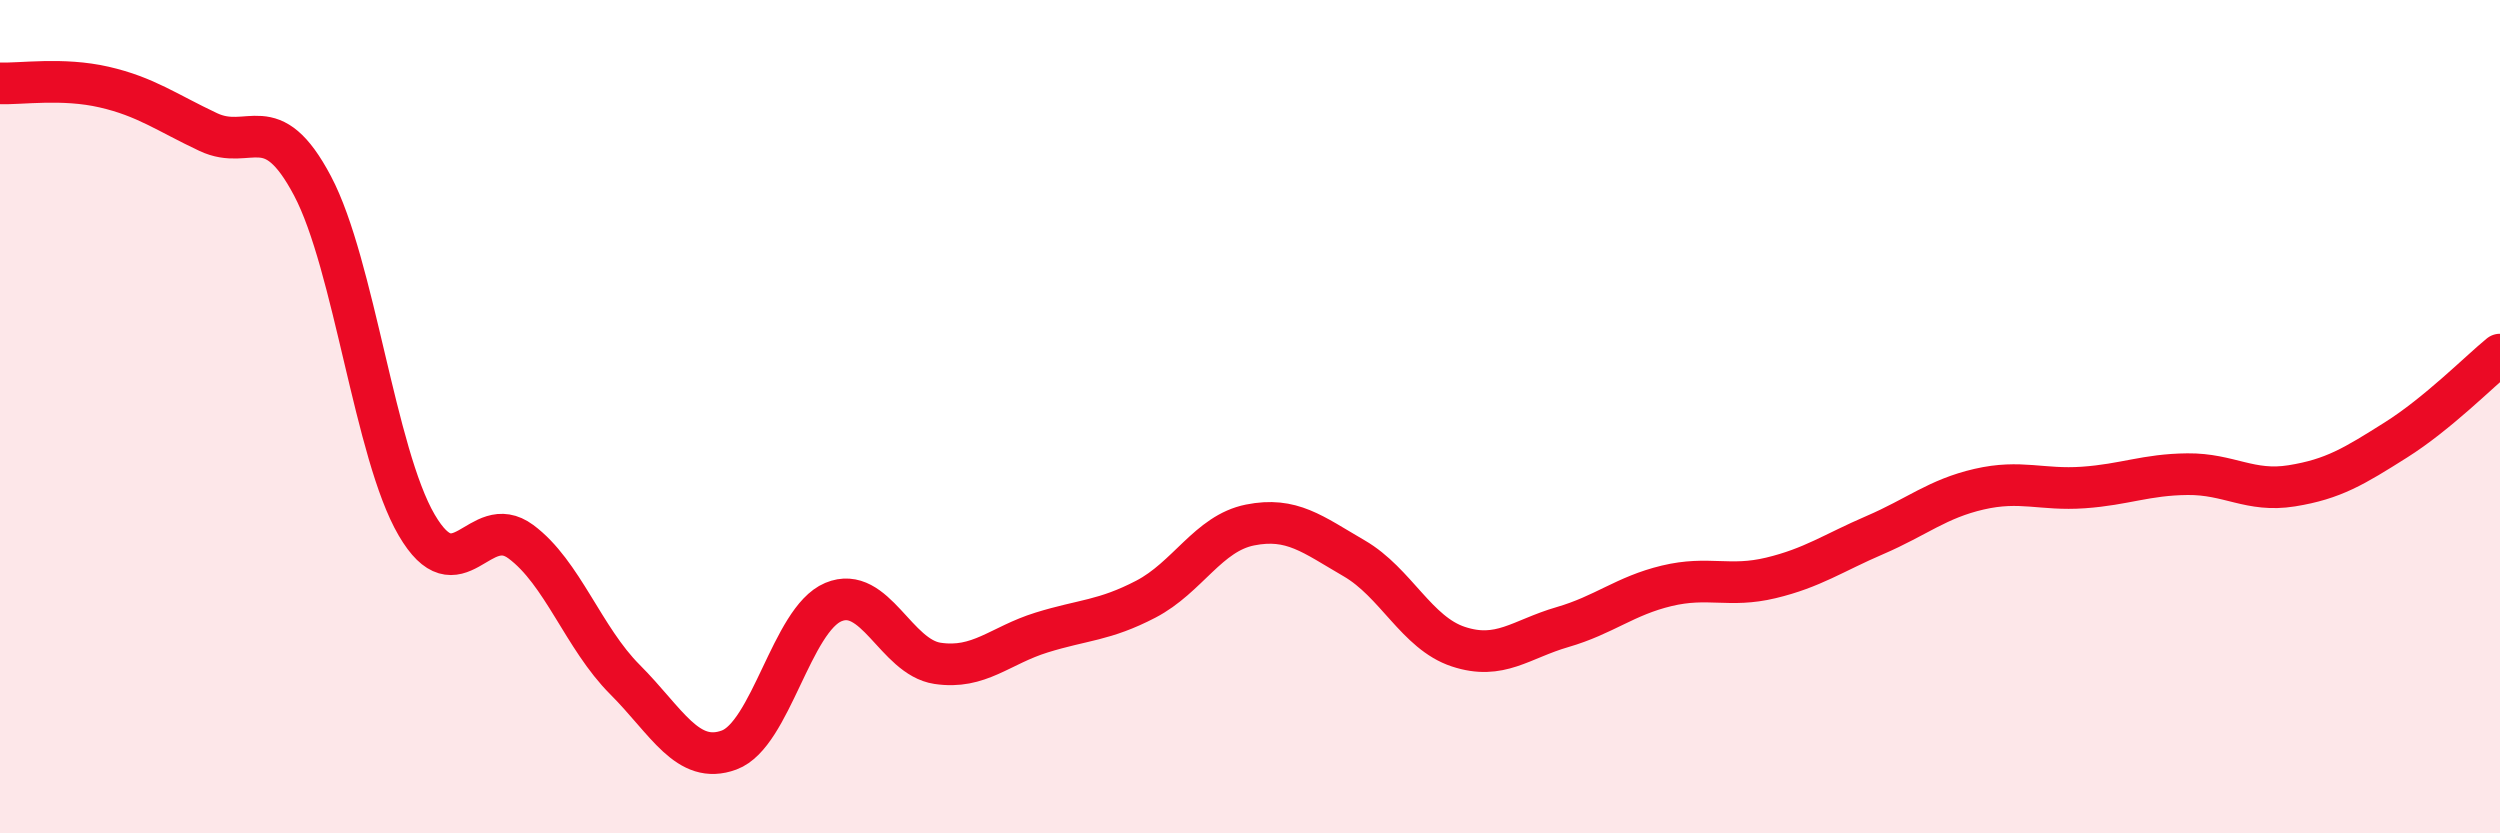
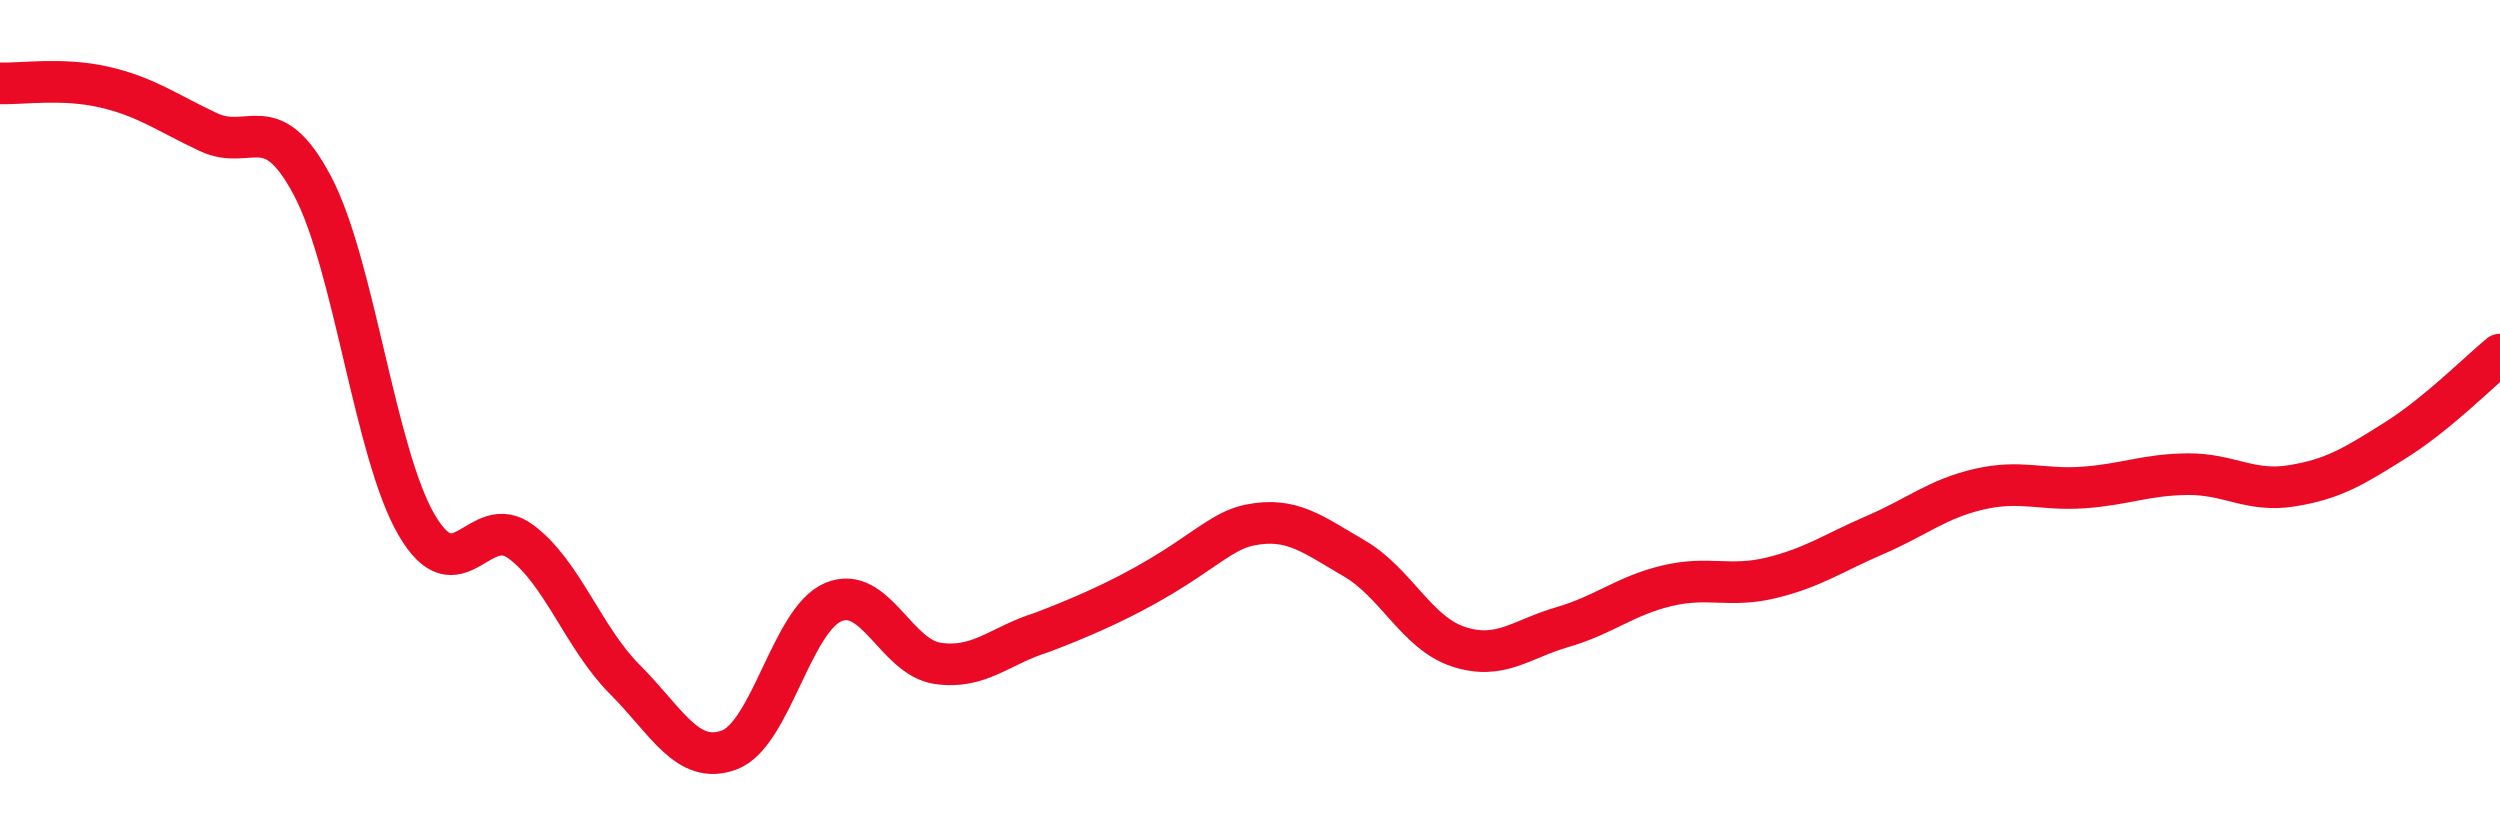
<svg xmlns="http://www.w3.org/2000/svg" width="60" height="20" viewBox="0 0 60 20">
-   <path d="M 0,2 C 0.5,2.02 1.5,1.86 2.5,2.09 C 3.5,2.32 4,2.7 5,3.17 C 6,3.64 6.5,2.57 7.5,4.46 C 8.5,6.35 9,10.89 10,12.6 C 11,14.31 11.5,12.26 12.5,13 C 13.5,13.74 14,15.31 15,16.31 C 16,17.31 16.5,18.37 17.5,18 C 18.5,17.63 19,14.87 20,14.45 C 21,14.03 21.5,15.77 22.5,15.92 C 23.5,16.07 24,15.49 25,15.18 C 26,14.87 26.5,14.9 27.5,14.38 C 28.5,13.86 29,12.8 30,12.6 C 31,12.4 31.5,12.82 32.5,13.4 C 33.5,13.98 34,15.19 35,15.52 C 36,15.85 36.5,15.34 37.5,15.05 C 38.5,14.76 39,14.3 40,14.06 C 41,13.82 41.5,14.11 42.5,13.87 C 43.5,13.63 44,13.27 45,12.84 C 46,12.41 46.5,11.97 47.5,11.74 C 48.5,11.51 49,11.77 50,11.7 C 51,11.63 51.5,11.39 52.5,11.38 C 53.5,11.37 54,11.82 55,11.66 C 56,11.5 56.5,11.19 57.5,10.56 C 58.5,9.93 59.5,8.92 60,8.51L60 20L0 20Z" fill="#EB0A25" opacity="0.1" stroke-linecap="round" stroke-linejoin="round" />
-   <path d="M 0,2 C 0.5,2.02 1.5,1.86 2.5,2.09 C 3.5,2.32 4,2.7 5,3.17 C 6,3.64 6.5,2.57 7.5,4.46 C 8.5,6.35 9,10.89 10,12.6 C 11,14.31 11.5,12.26 12.5,13 C 13.5,13.74 14,15.31 15,16.31 C 16,17.31 16.5,18.37 17.5,18 C 18.5,17.63 19,14.87 20,14.45 C 21,14.03 21.5,15.77 22.5,15.92 C 23.5,16.07 24,15.49 25,15.18 C 26,14.87 26.5,14.9 27.5,14.38 C 28.5,13.86 29,12.8 30,12.6 C 31,12.4 31.5,12.82 32.5,13.4 C 33.5,13.98 34,15.19 35,15.52 C 36,15.85 36.5,15.34 37.5,15.05 C 38.5,14.76 39,14.3 40,14.06 C 41,13.82 41.5,14.11 42.5,13.87 C 43.5,13.63 44,13.27 45,12.84 C 46,12.41 46.5,11.97 47.5,11.74 C 48.5,11.51 49,11.77 50,11.7 C 51,11.63 51.5,11.39 52.5,11.38 C 53.5,11.37 54,11.82 55,11.66 C 56,11.5 56.5,11.19 57.5,10.56 C 58.5,9.93 59.5,8.92 60,8.51" stroke="#EB0A25" stroke-width="1" fill="none" stroke-linecap="round" stroke-linejoin="round" />
+   <path d="M 0,2 C 0.5,2.02 1.5,1.86 2.5,2.09 C 3.5,2.32 4,2.7 5,3.17 C 6,3.64 6.5,2.57 7.5,4.46 C 8.5,6.35 9,10.89 10,12.6 C 11,14.31 11.5,12.26 12.5,13 C 13.5,13.74 14,15.31 15,16.31 C 16,17.31 16.5,18.37 17.5,18 C 18.5,17.63 19,14.87 20,14.45 C 21,14.03 21.5,15.77 22.5,15.92 C 23.5,16.07 24,15.49 25,15.18 C 28.5,13.86 29,12.8 30,12.6 C 31,12.4 31.5,12.82 32.5,13.4 C 33.5,13.98 34,15.19 35,15.52 C 36,15.85 36.5,15.34 37.5,15.05 C 38.5,14.76 39,14.3 40,14.06 C 41,13.82 41.5,14.11 42.5,13.87 C 43.5,13.63 44,13.27 45,12.84 C 46,12.41 46.5,11.97 47.5,11.74 C 48.5,11.51 49,11.77 50,11.7 C 51,11.63 51.5,11.39 52.5,11.38 C 53.5,11.37 54,11.82 55,11.66 C 56,11.5 56.5,11.19 57.5,10.56 C 58.5,9.93 59.5,8.92 60,8.51" stroke="#EB0A25" stroke-width="1" fill="none" stroke-linecap="round" stroke-linejoin="round" />
</svg>